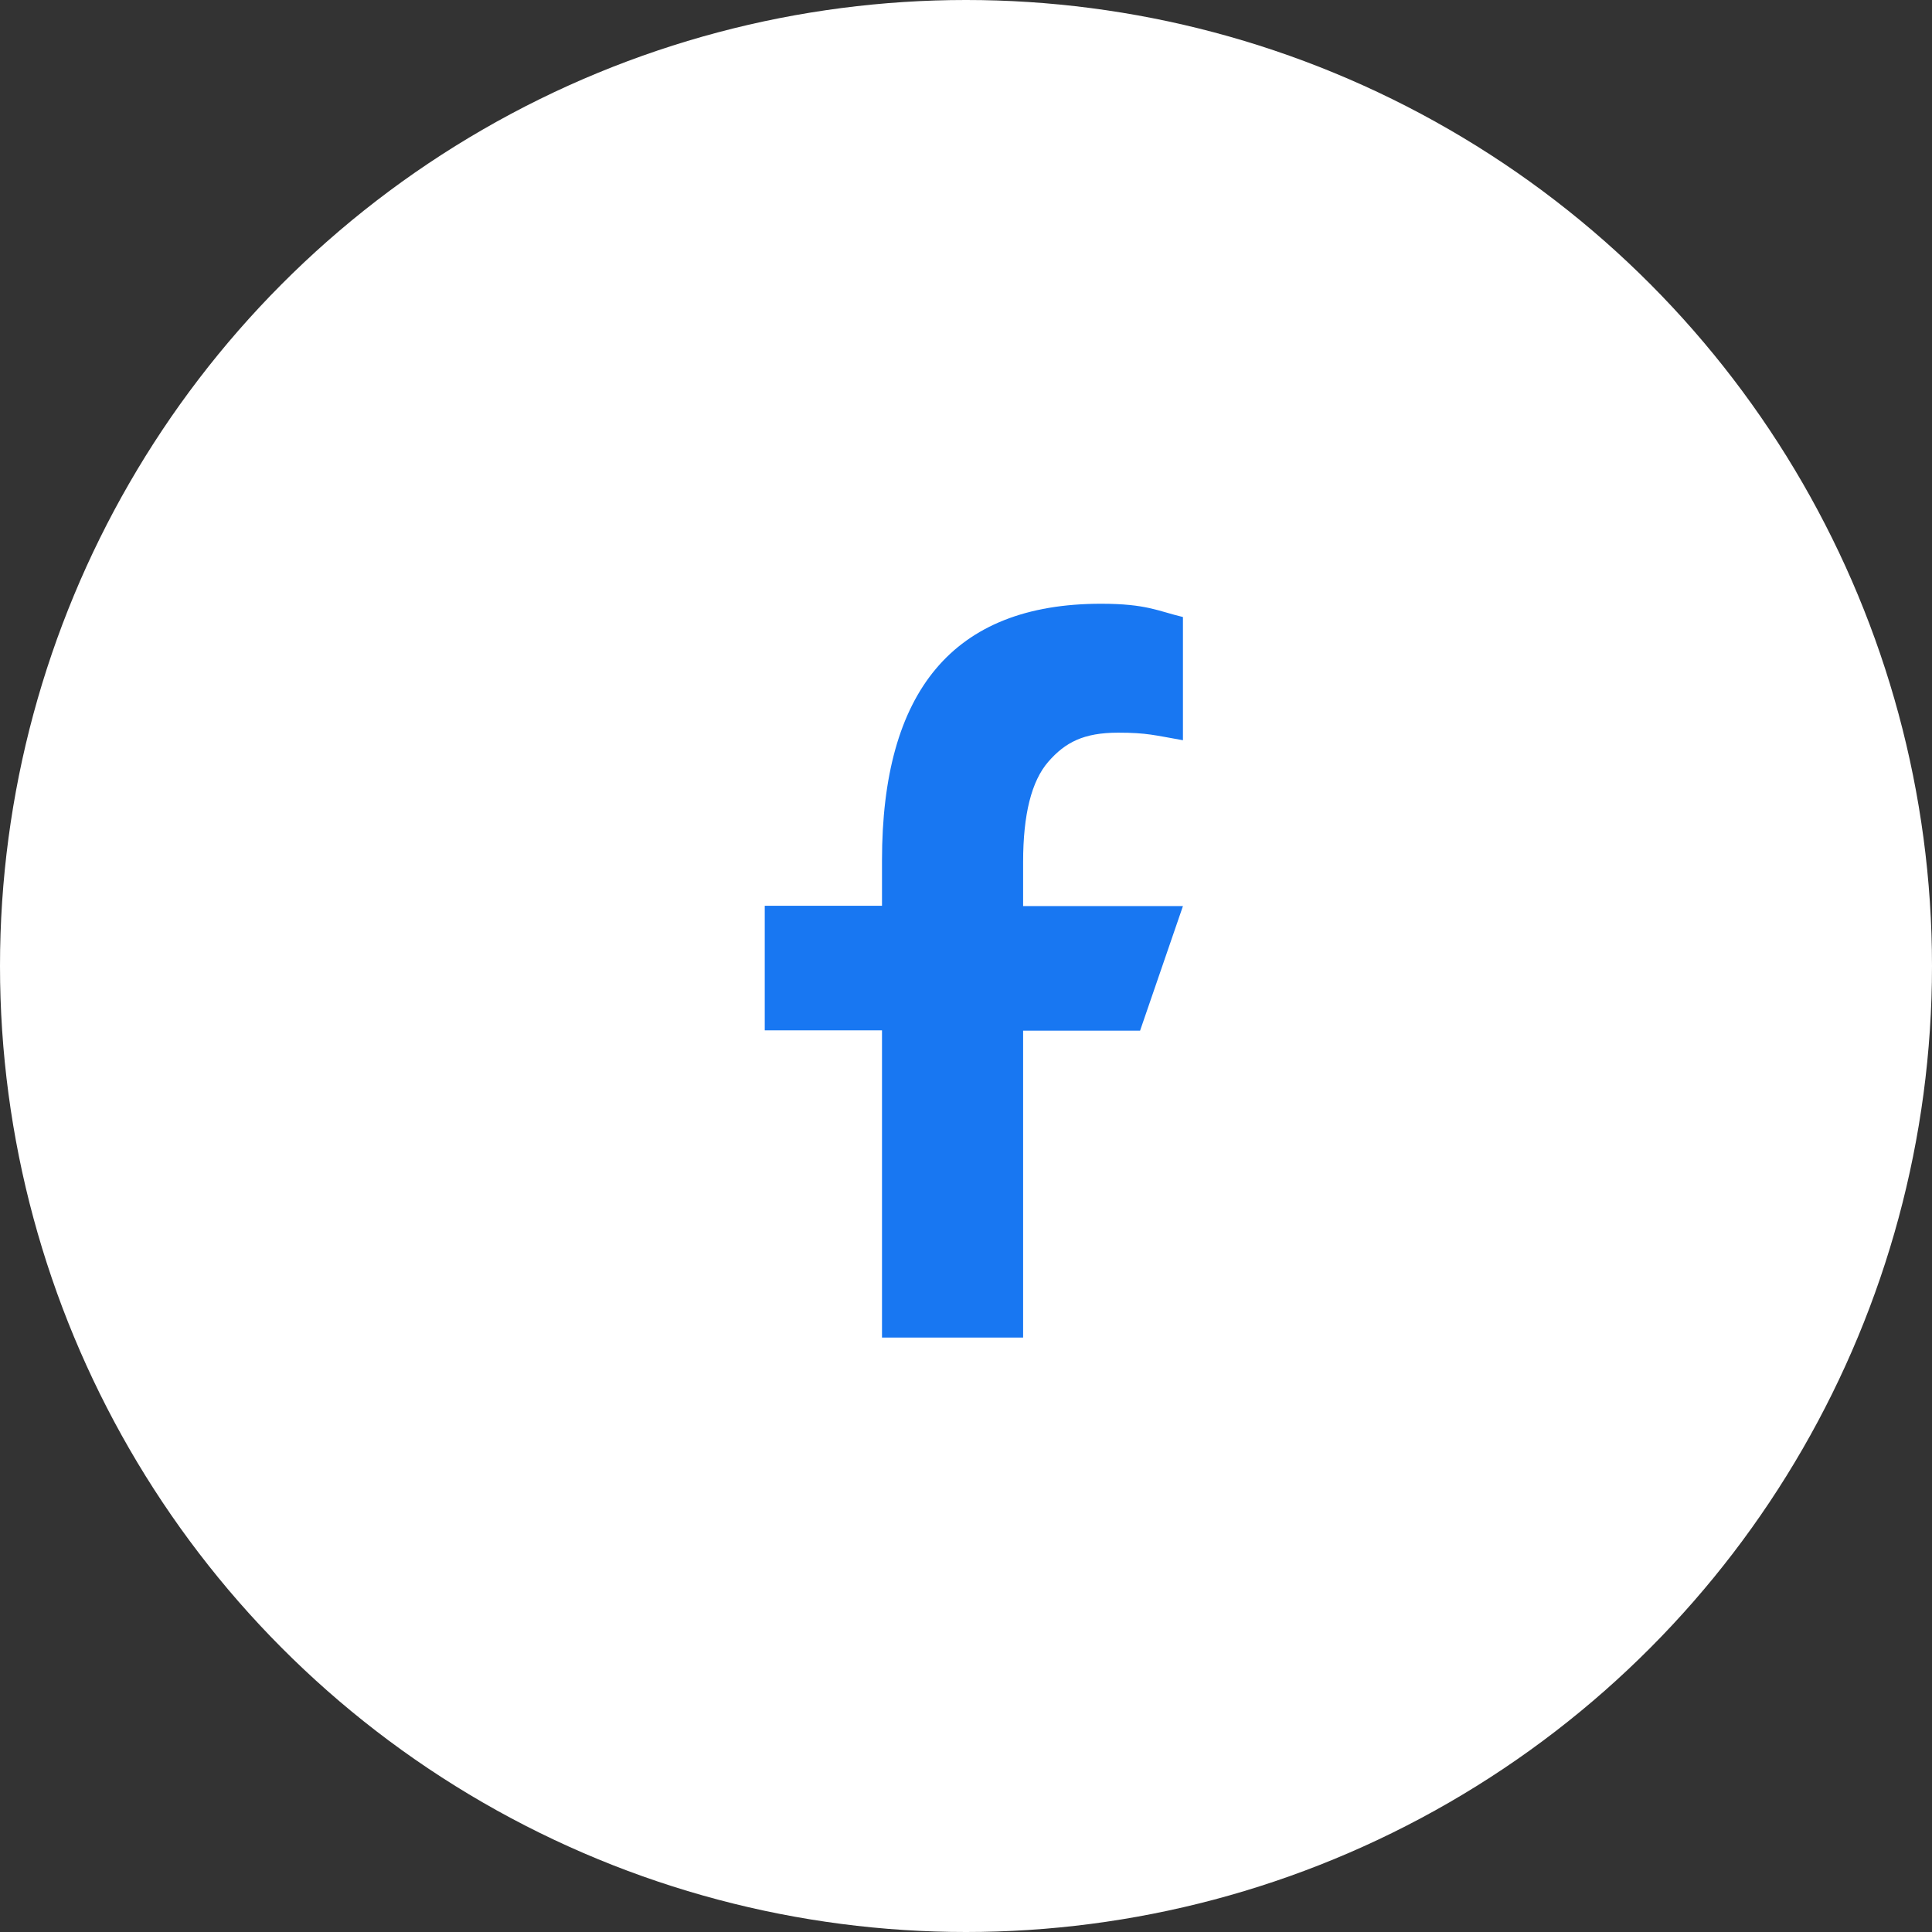
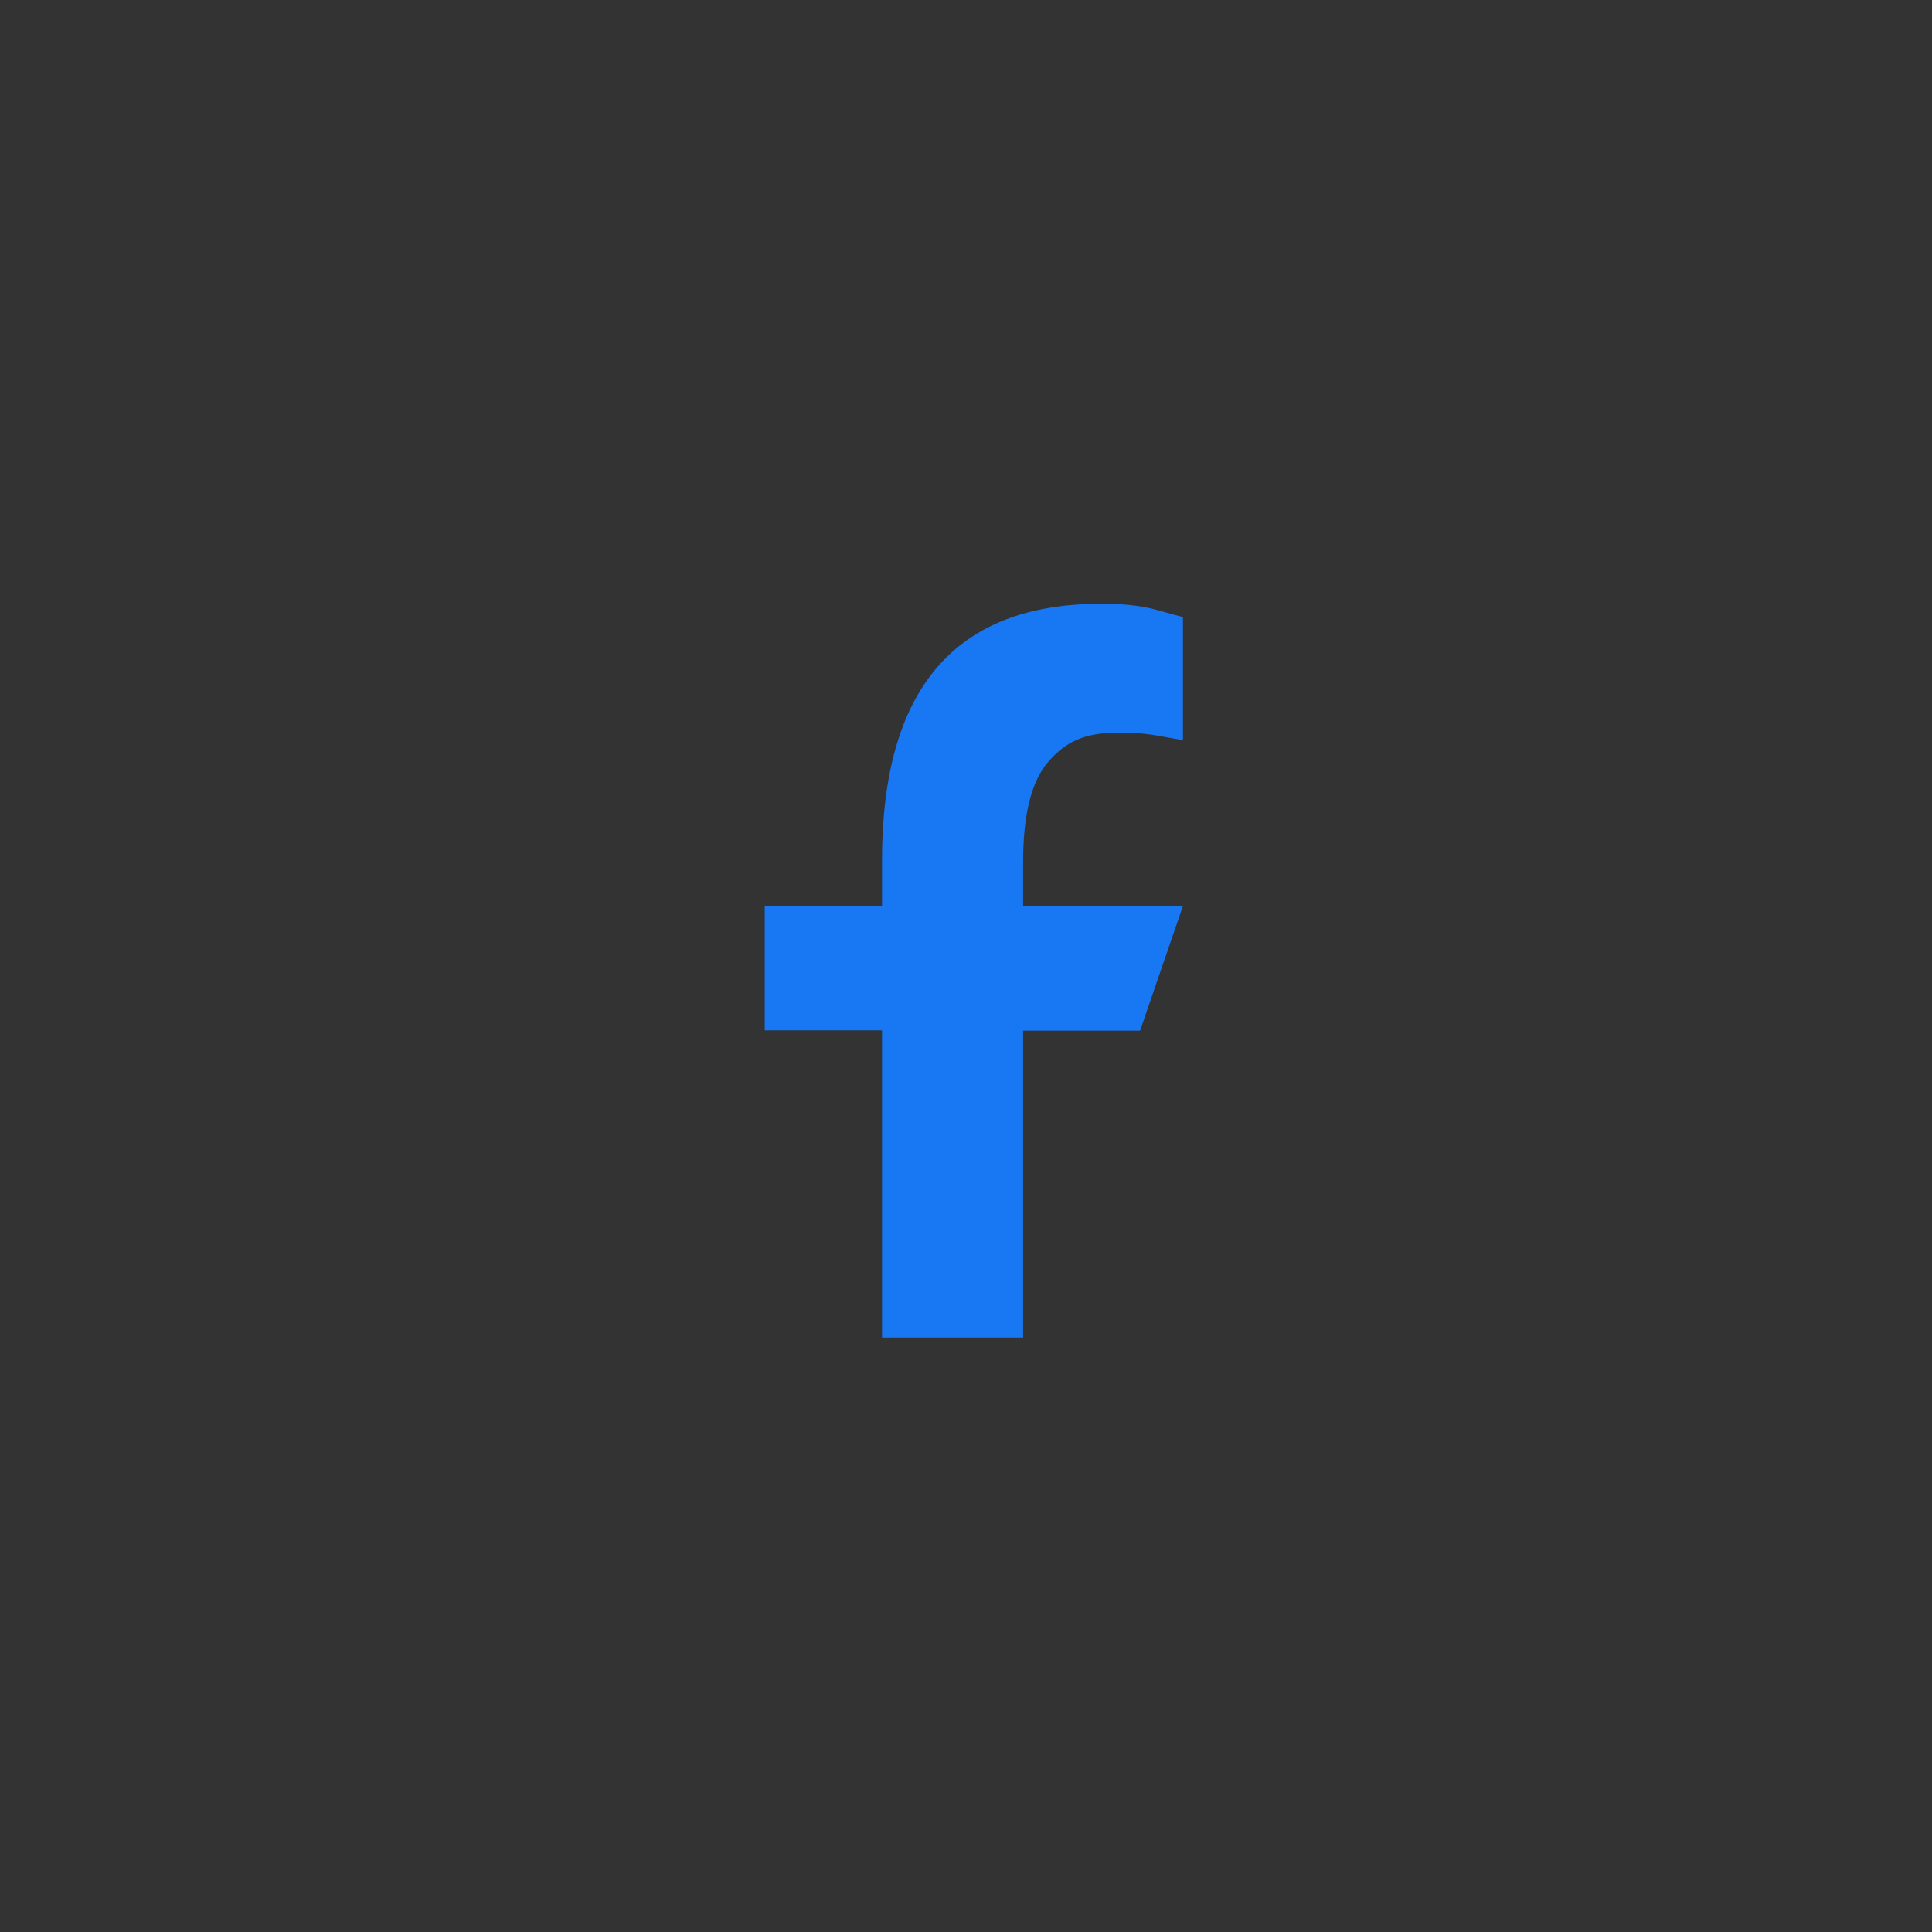
<svg xmlns="http://www.w3.org/2000/svg" width="48" height="48" viewBox="0 0 48 48" fill="none">
  <rect x="0" y="0" width="48" height="48" fill="#333333" stroke="none" />
-   <circle cx="24" cy="24" r="24" fill="white" />
  <path d="M25.419 25.599V33.231H21.913V25.599H19V22.504H21.913V21.378C21.913 17.198 23.659 15 27.354 15C28.486 15 28.77 15.182 29.39 15.33V18.391C28.695 18.27 28.5 18.203 27.779 18.203C26.922 18.203 26.464 18.445 26.046 18.924C25.628 19.403 25.419 20.232 25.419 21.419V22.511H29.39L28.325 25.606H25.419V25.599Z" fill="#1877F2" />
</svg>